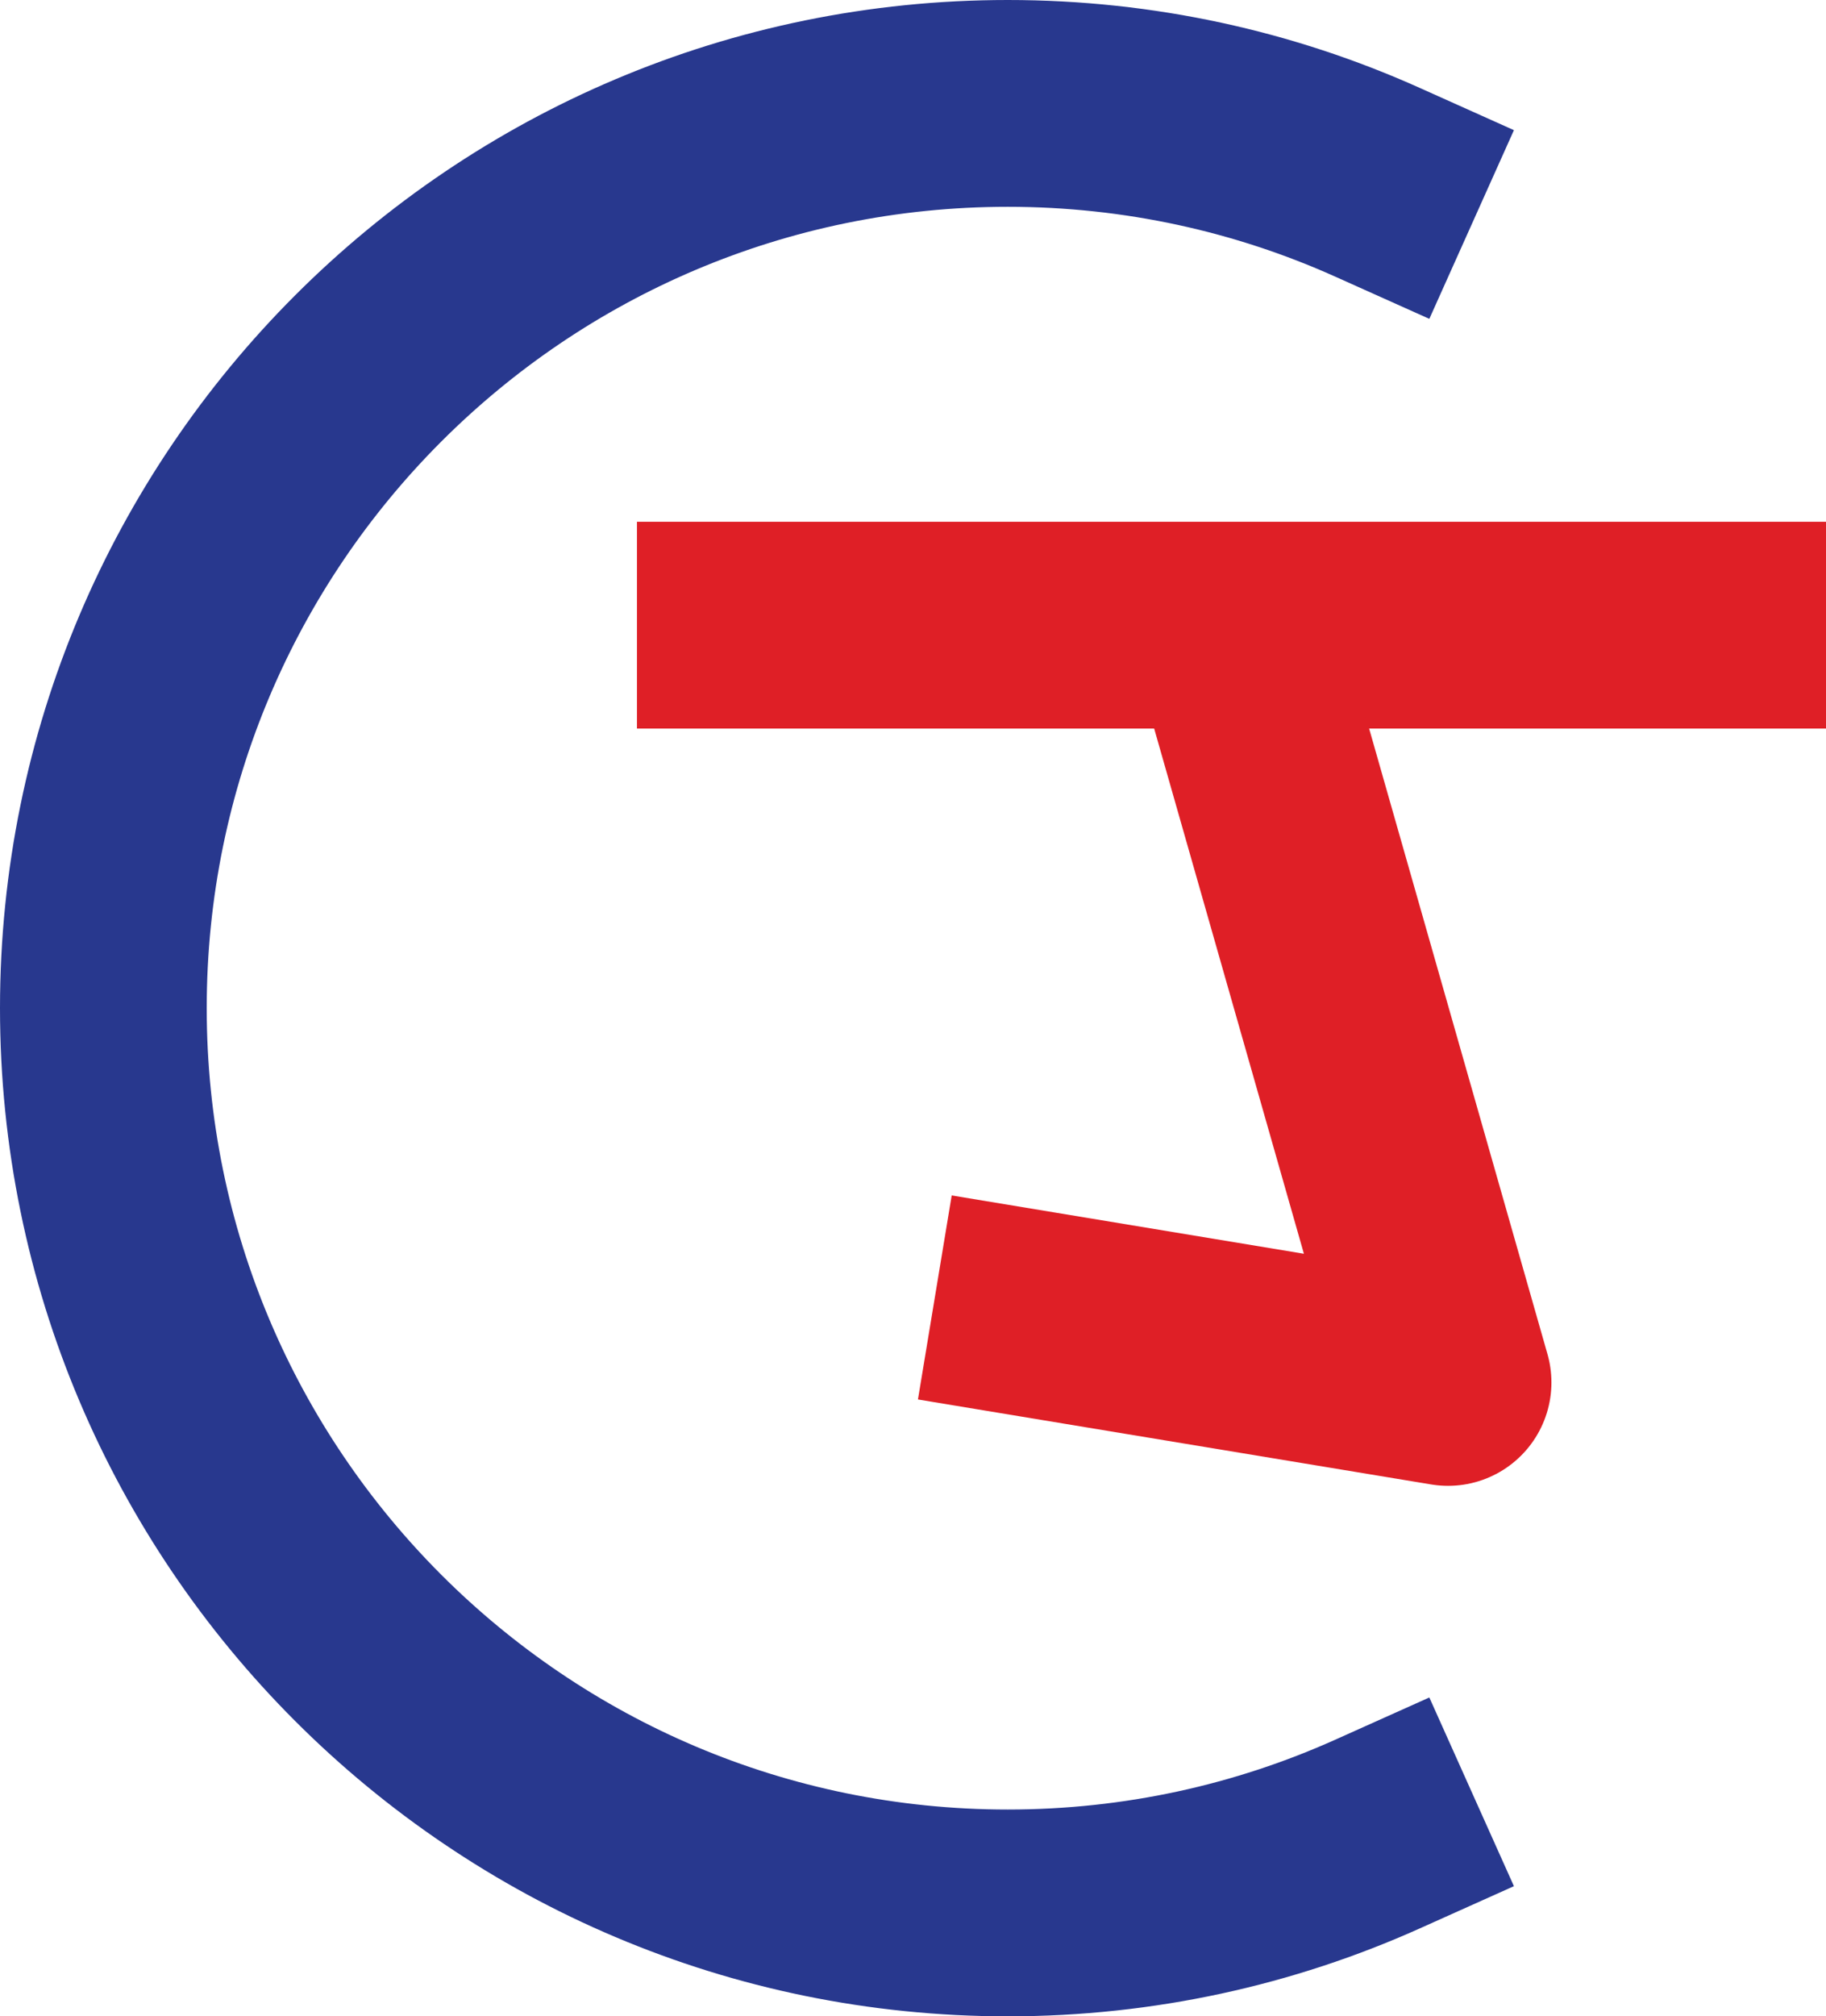
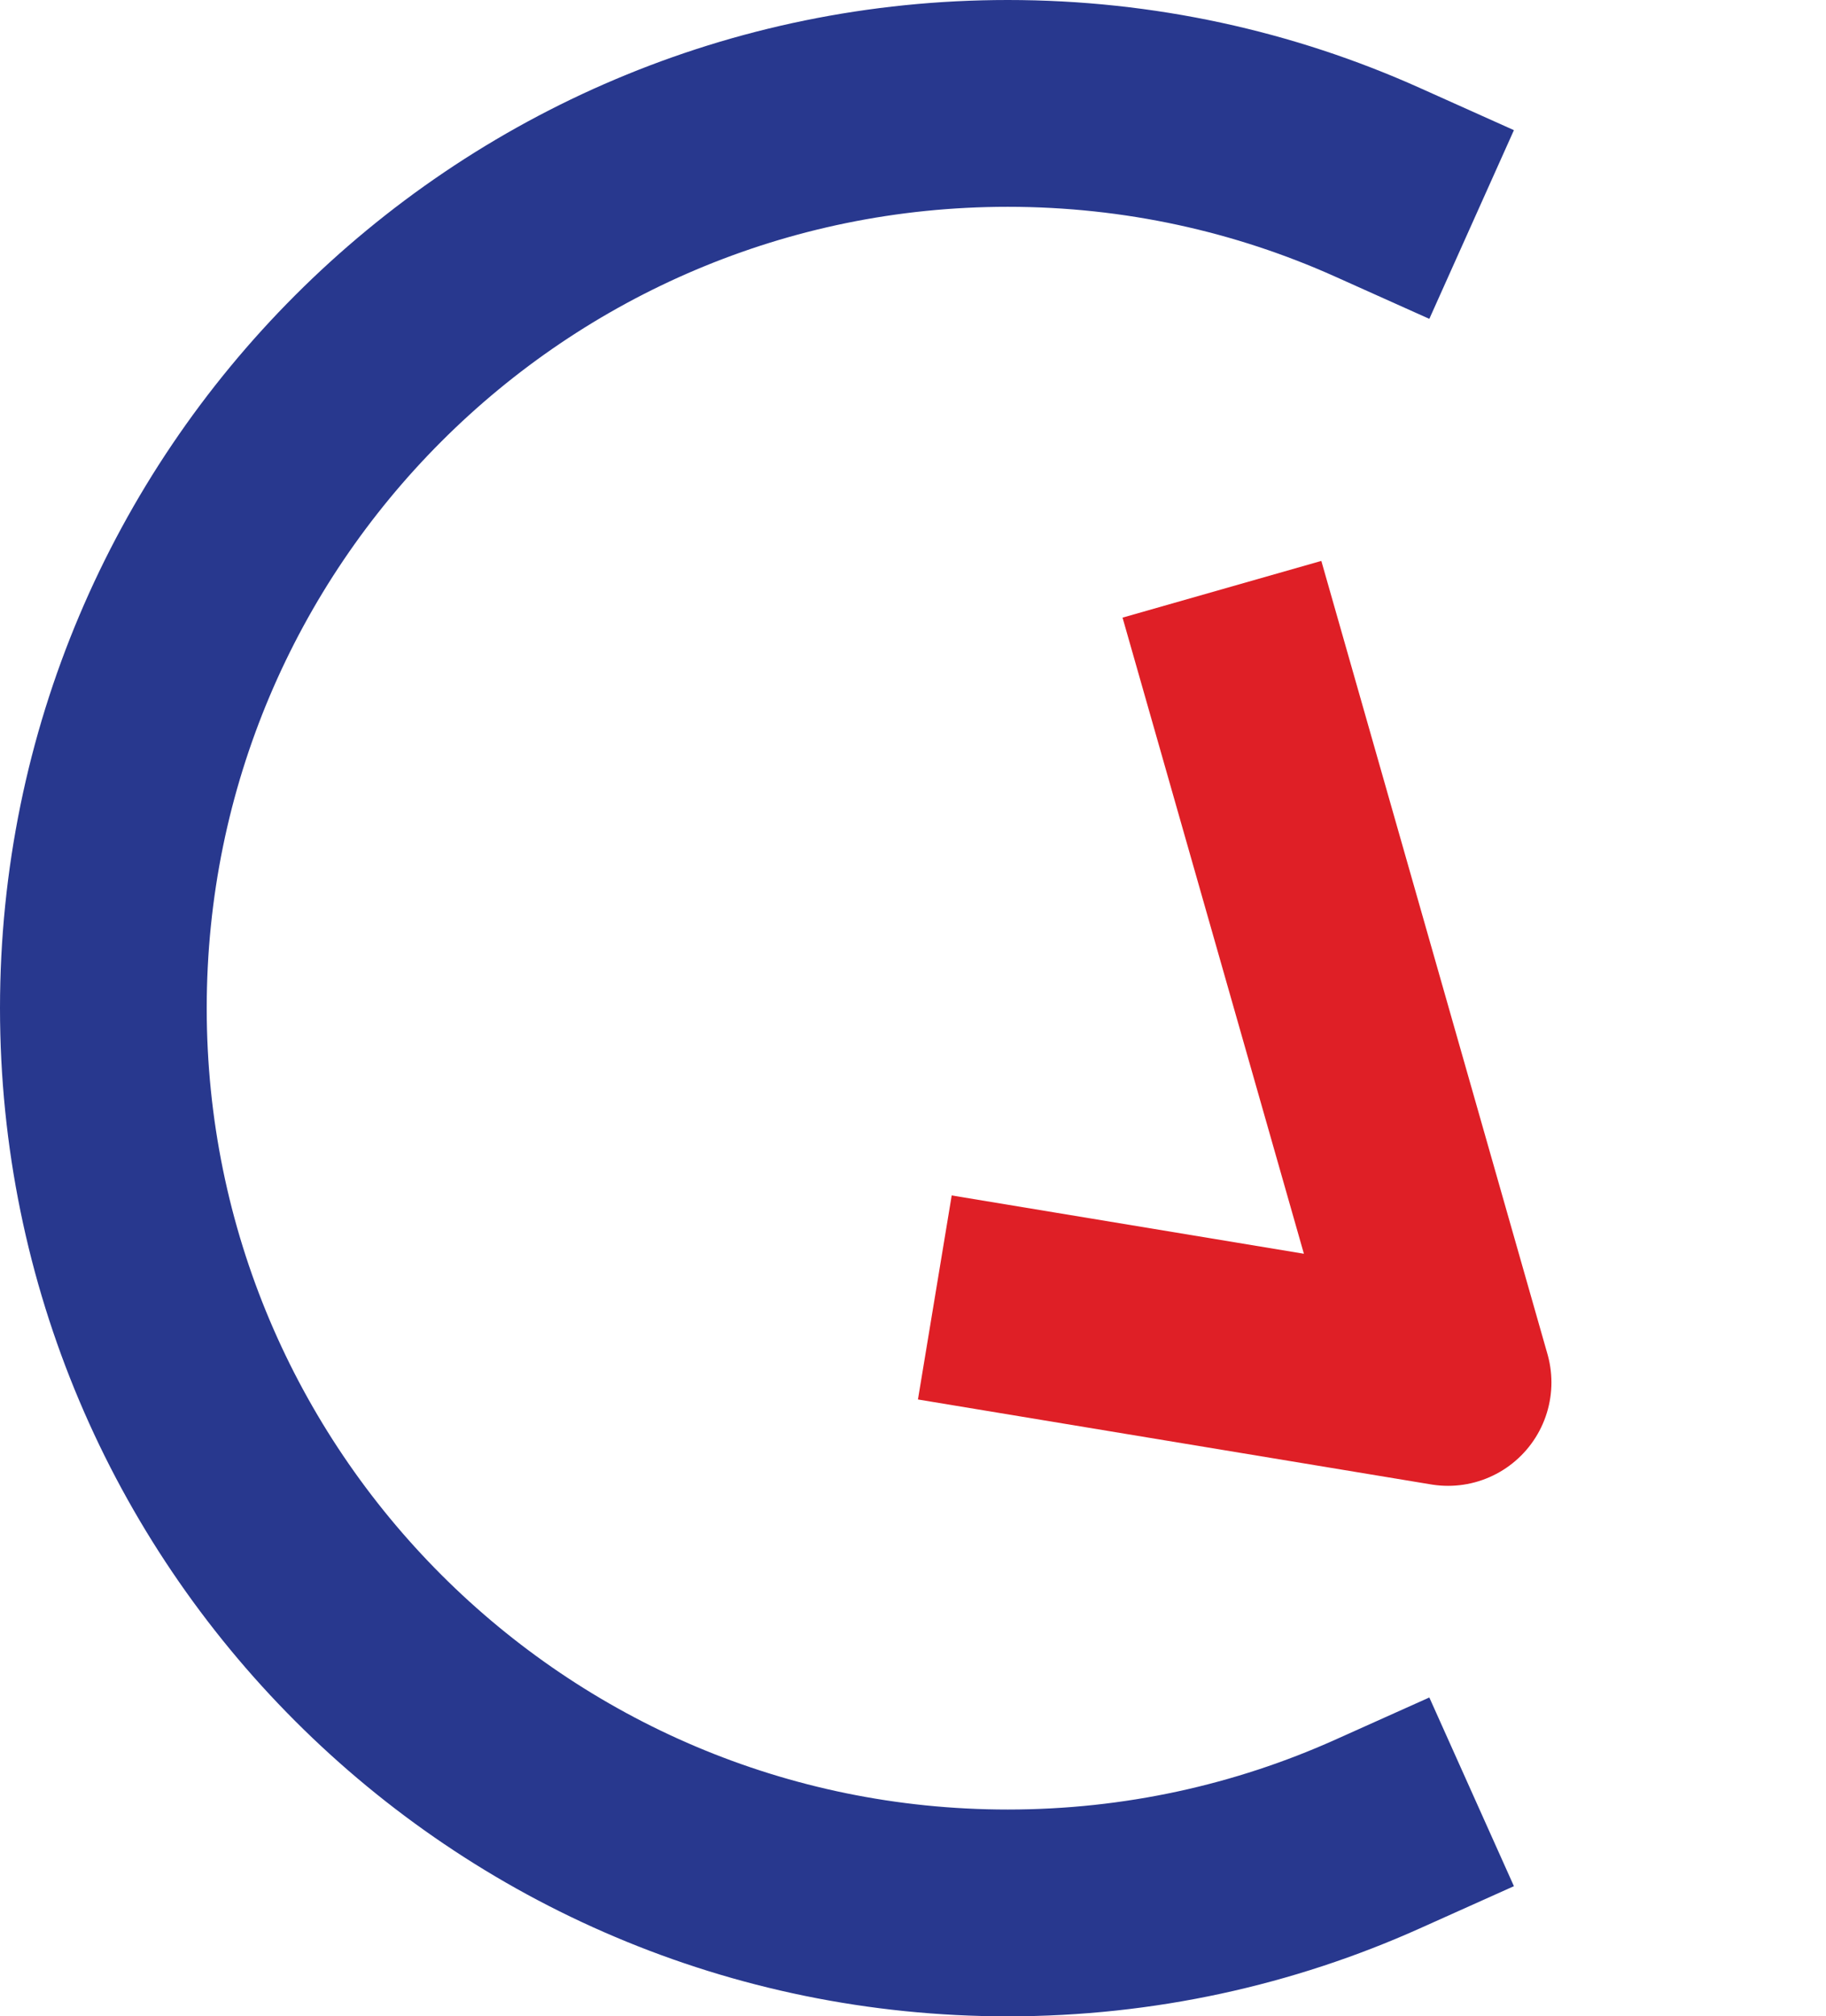
<svg xmlns="http://www.w3.org/2000/svg" id="Layer_1" viewBox="0 0 353.33 390">
  <defs>
    <style>
      .cls-1 {
        stroke: #28388e;
      }

      .cls-1, .cls-2 {
        fill: none;
        stroke-linecap: square;
        stroke-linejoin: round;
        stroke-width: 40px;
      }

      .cls-2 {
        stroke: #df1f26;
      }
    </style>
  </defs>
  <path class="cls-1" d="M266.51,35.24c-21.83-9.79-46.03-15.24-71.51-15.24C98.35,20,20,98.35,20,195s78.35,175,175,175c25.47,0,49.68-5.45,71.51-15.24" />
  <g>
-     <line class="cls-2" x1="143.25" y1="120.92" x2="333.33" y2="120.92" />
    <polyline class="cls-2" points="200.62 254.22 280.2 267.39 241.93 133.21" />
  </g>
</svg>